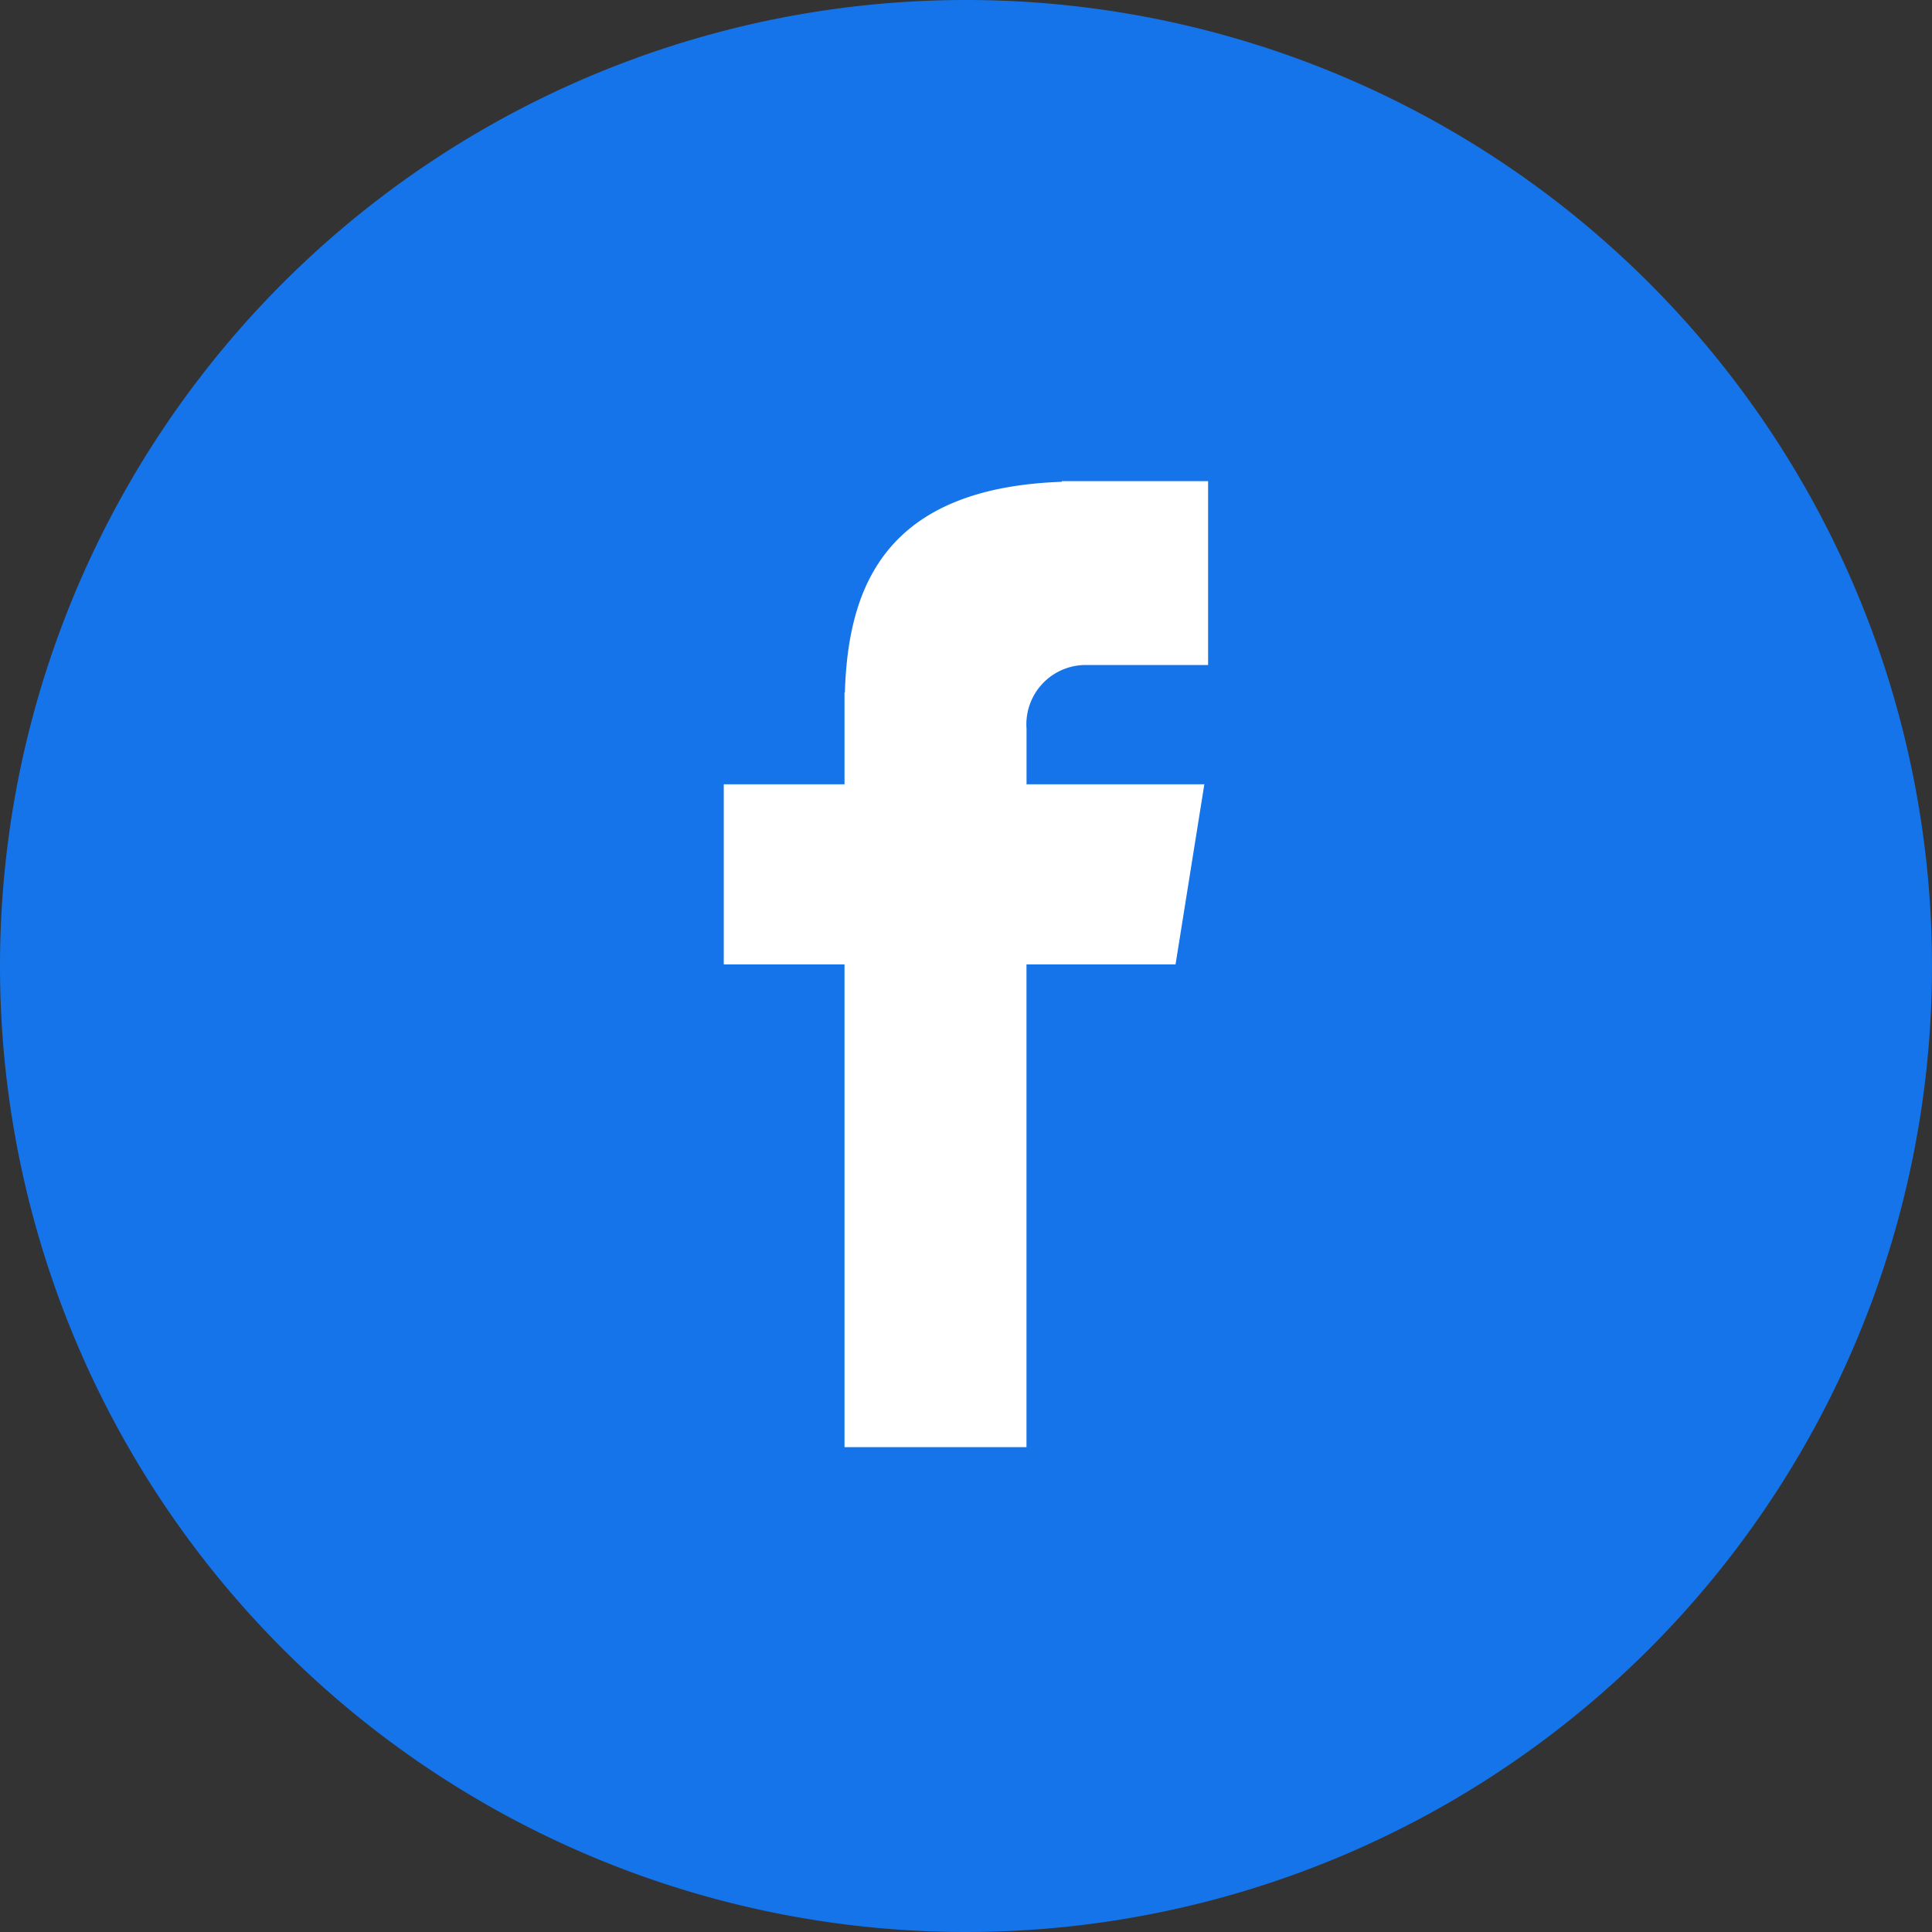
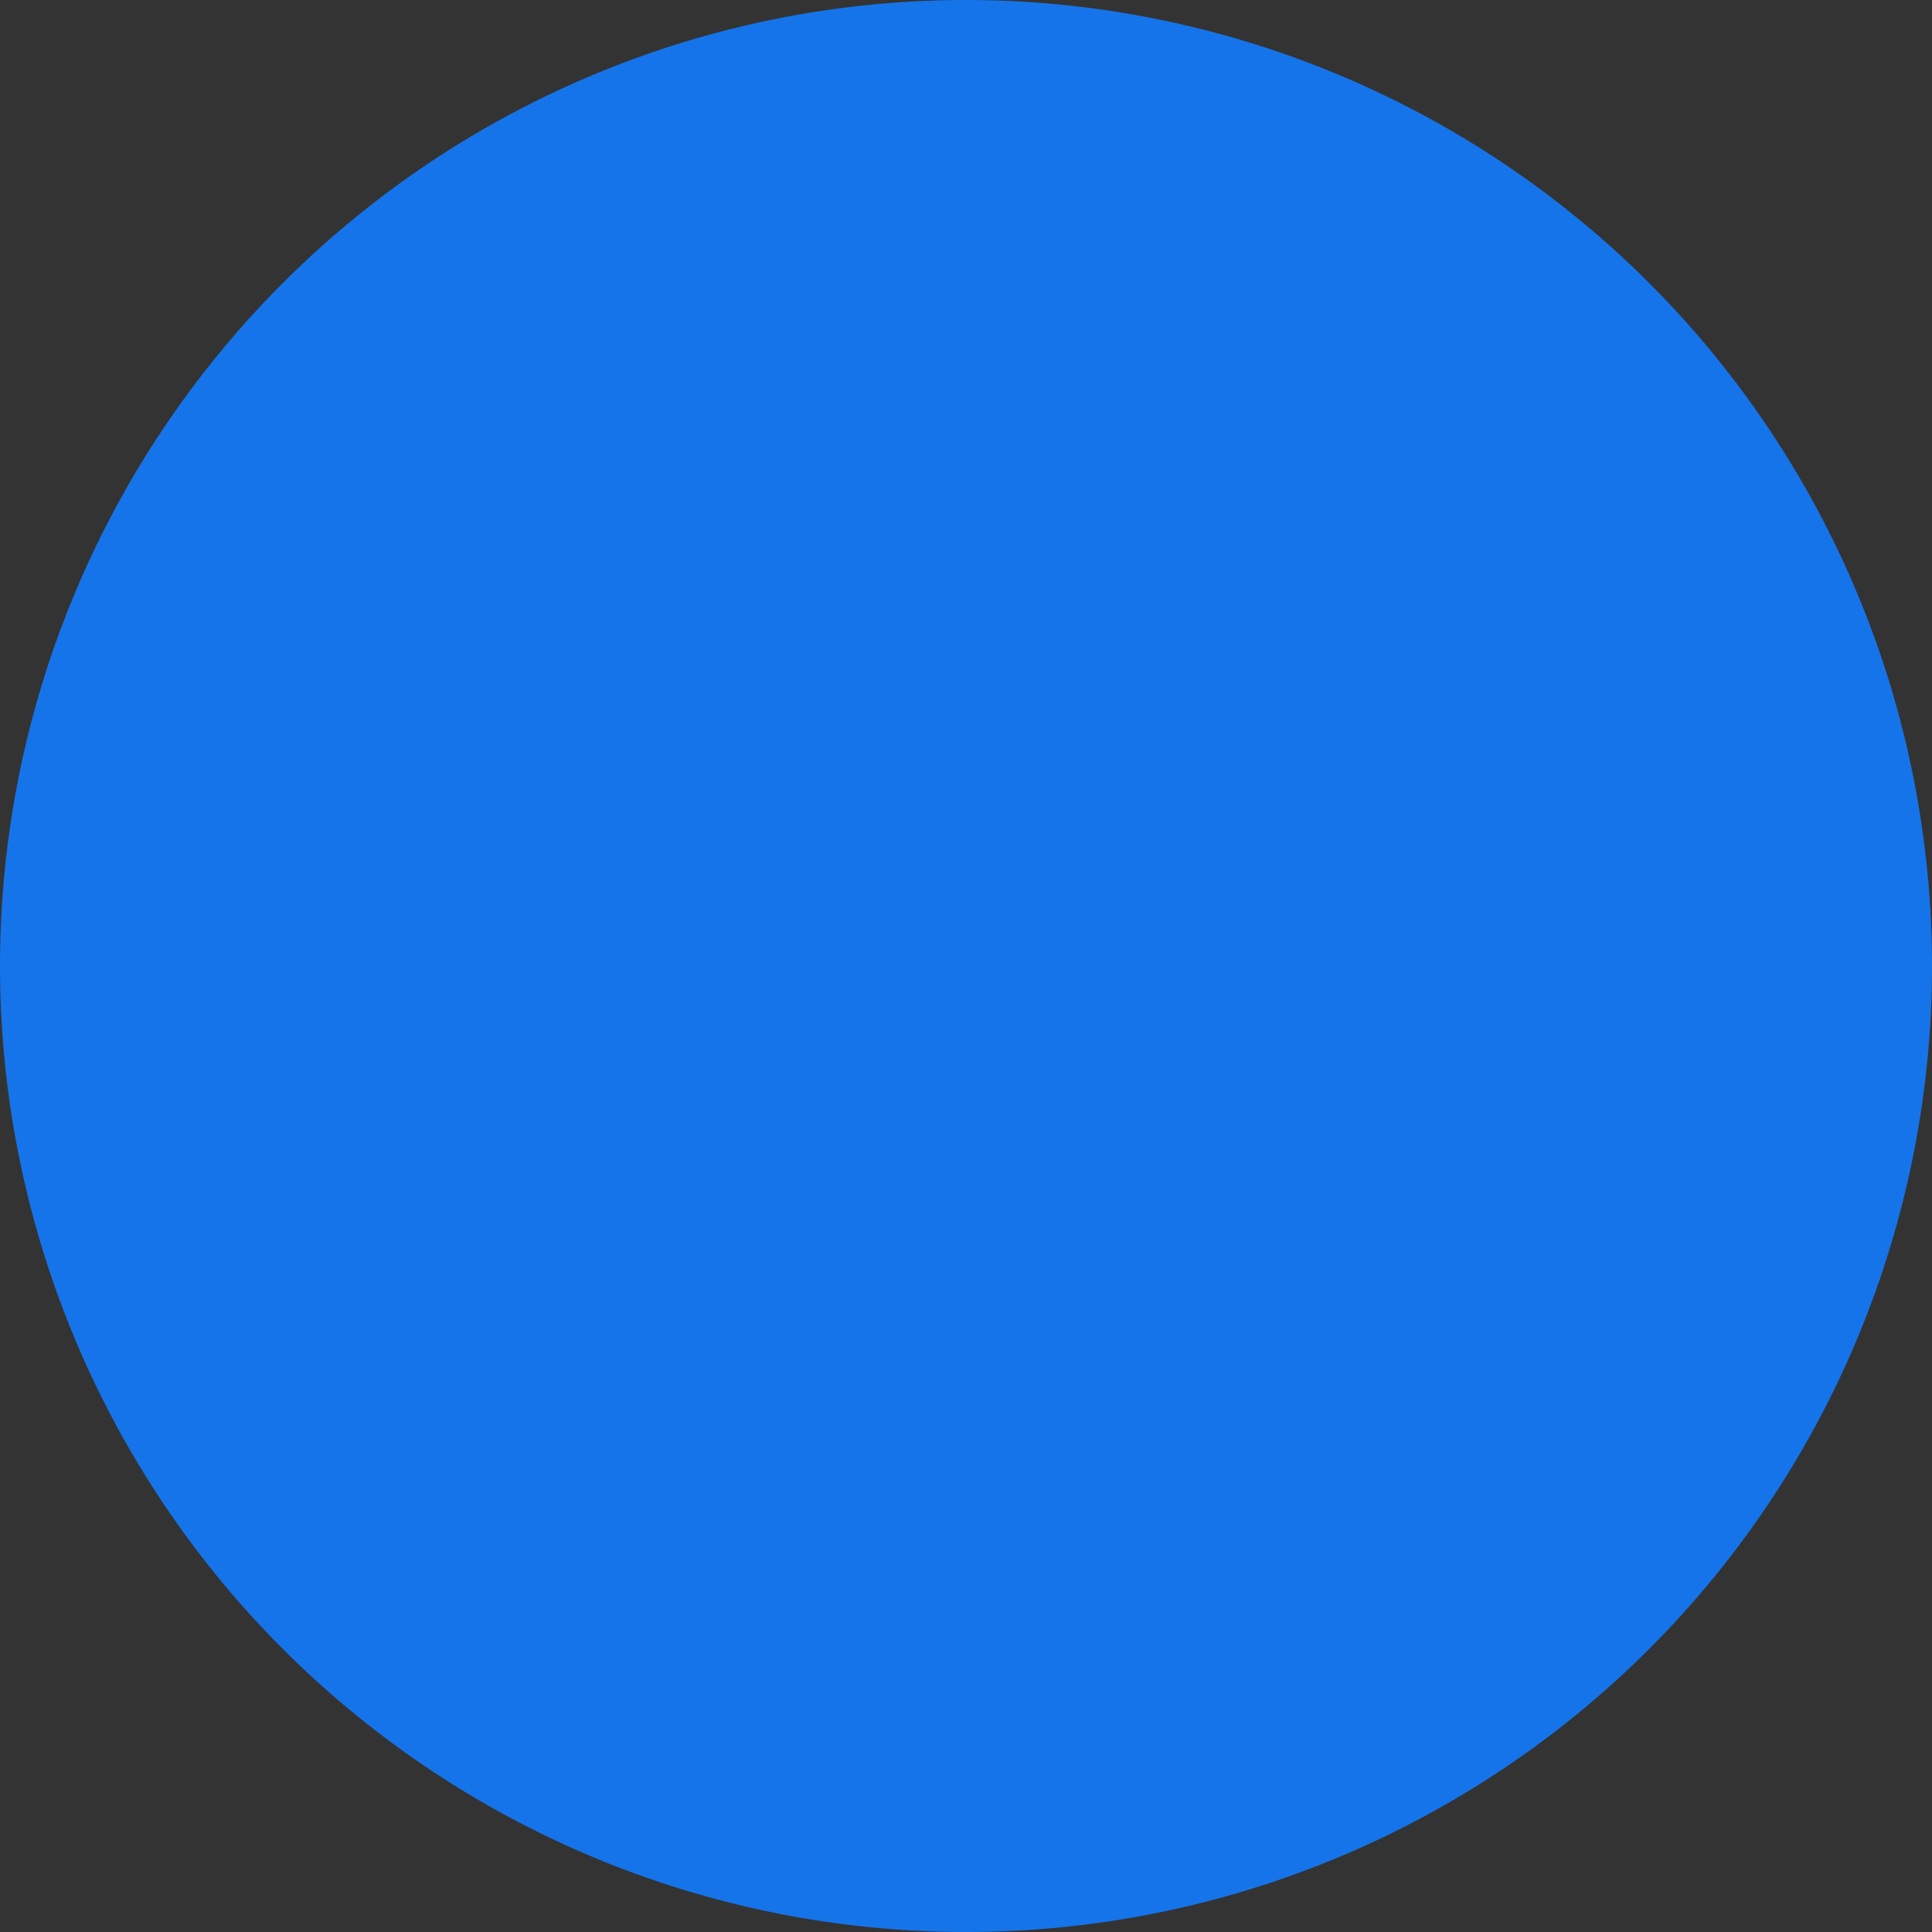
<svg xmlns="http://www.w3.org/2000/svg" id="facebook" width="89.506" height="89.506" viewBox="0 0 89.506 89.506">
  <rect x="0" y="0" width="89.506" height="89.506" fill="#333333" stroke="none" />
  <path id="패스_7468" data-name="패스 7468" d="M44.753,0A44.753,44.753,0,1,1,0,44.753,44.753,44.753,0,0,1,44.753,0Z" fill="#1574ea" />
-   <path id="패스_7469" data-name="패스 7469" d="M125.806,81.067h5.768v-8.52h-6.78v.031c-8.215.291-9.9,4.909-10.047,9.759h-.017v4.254h-5.594v8.344h5.594V117.3h8.43V94.935h6.906l1.334-8.344h-8.237v-2.57A2.748,2.748,0,0,1,125.806,81.067Z" transform="translate(-75.605 -50.257)" fill="#fff" />
</svg>